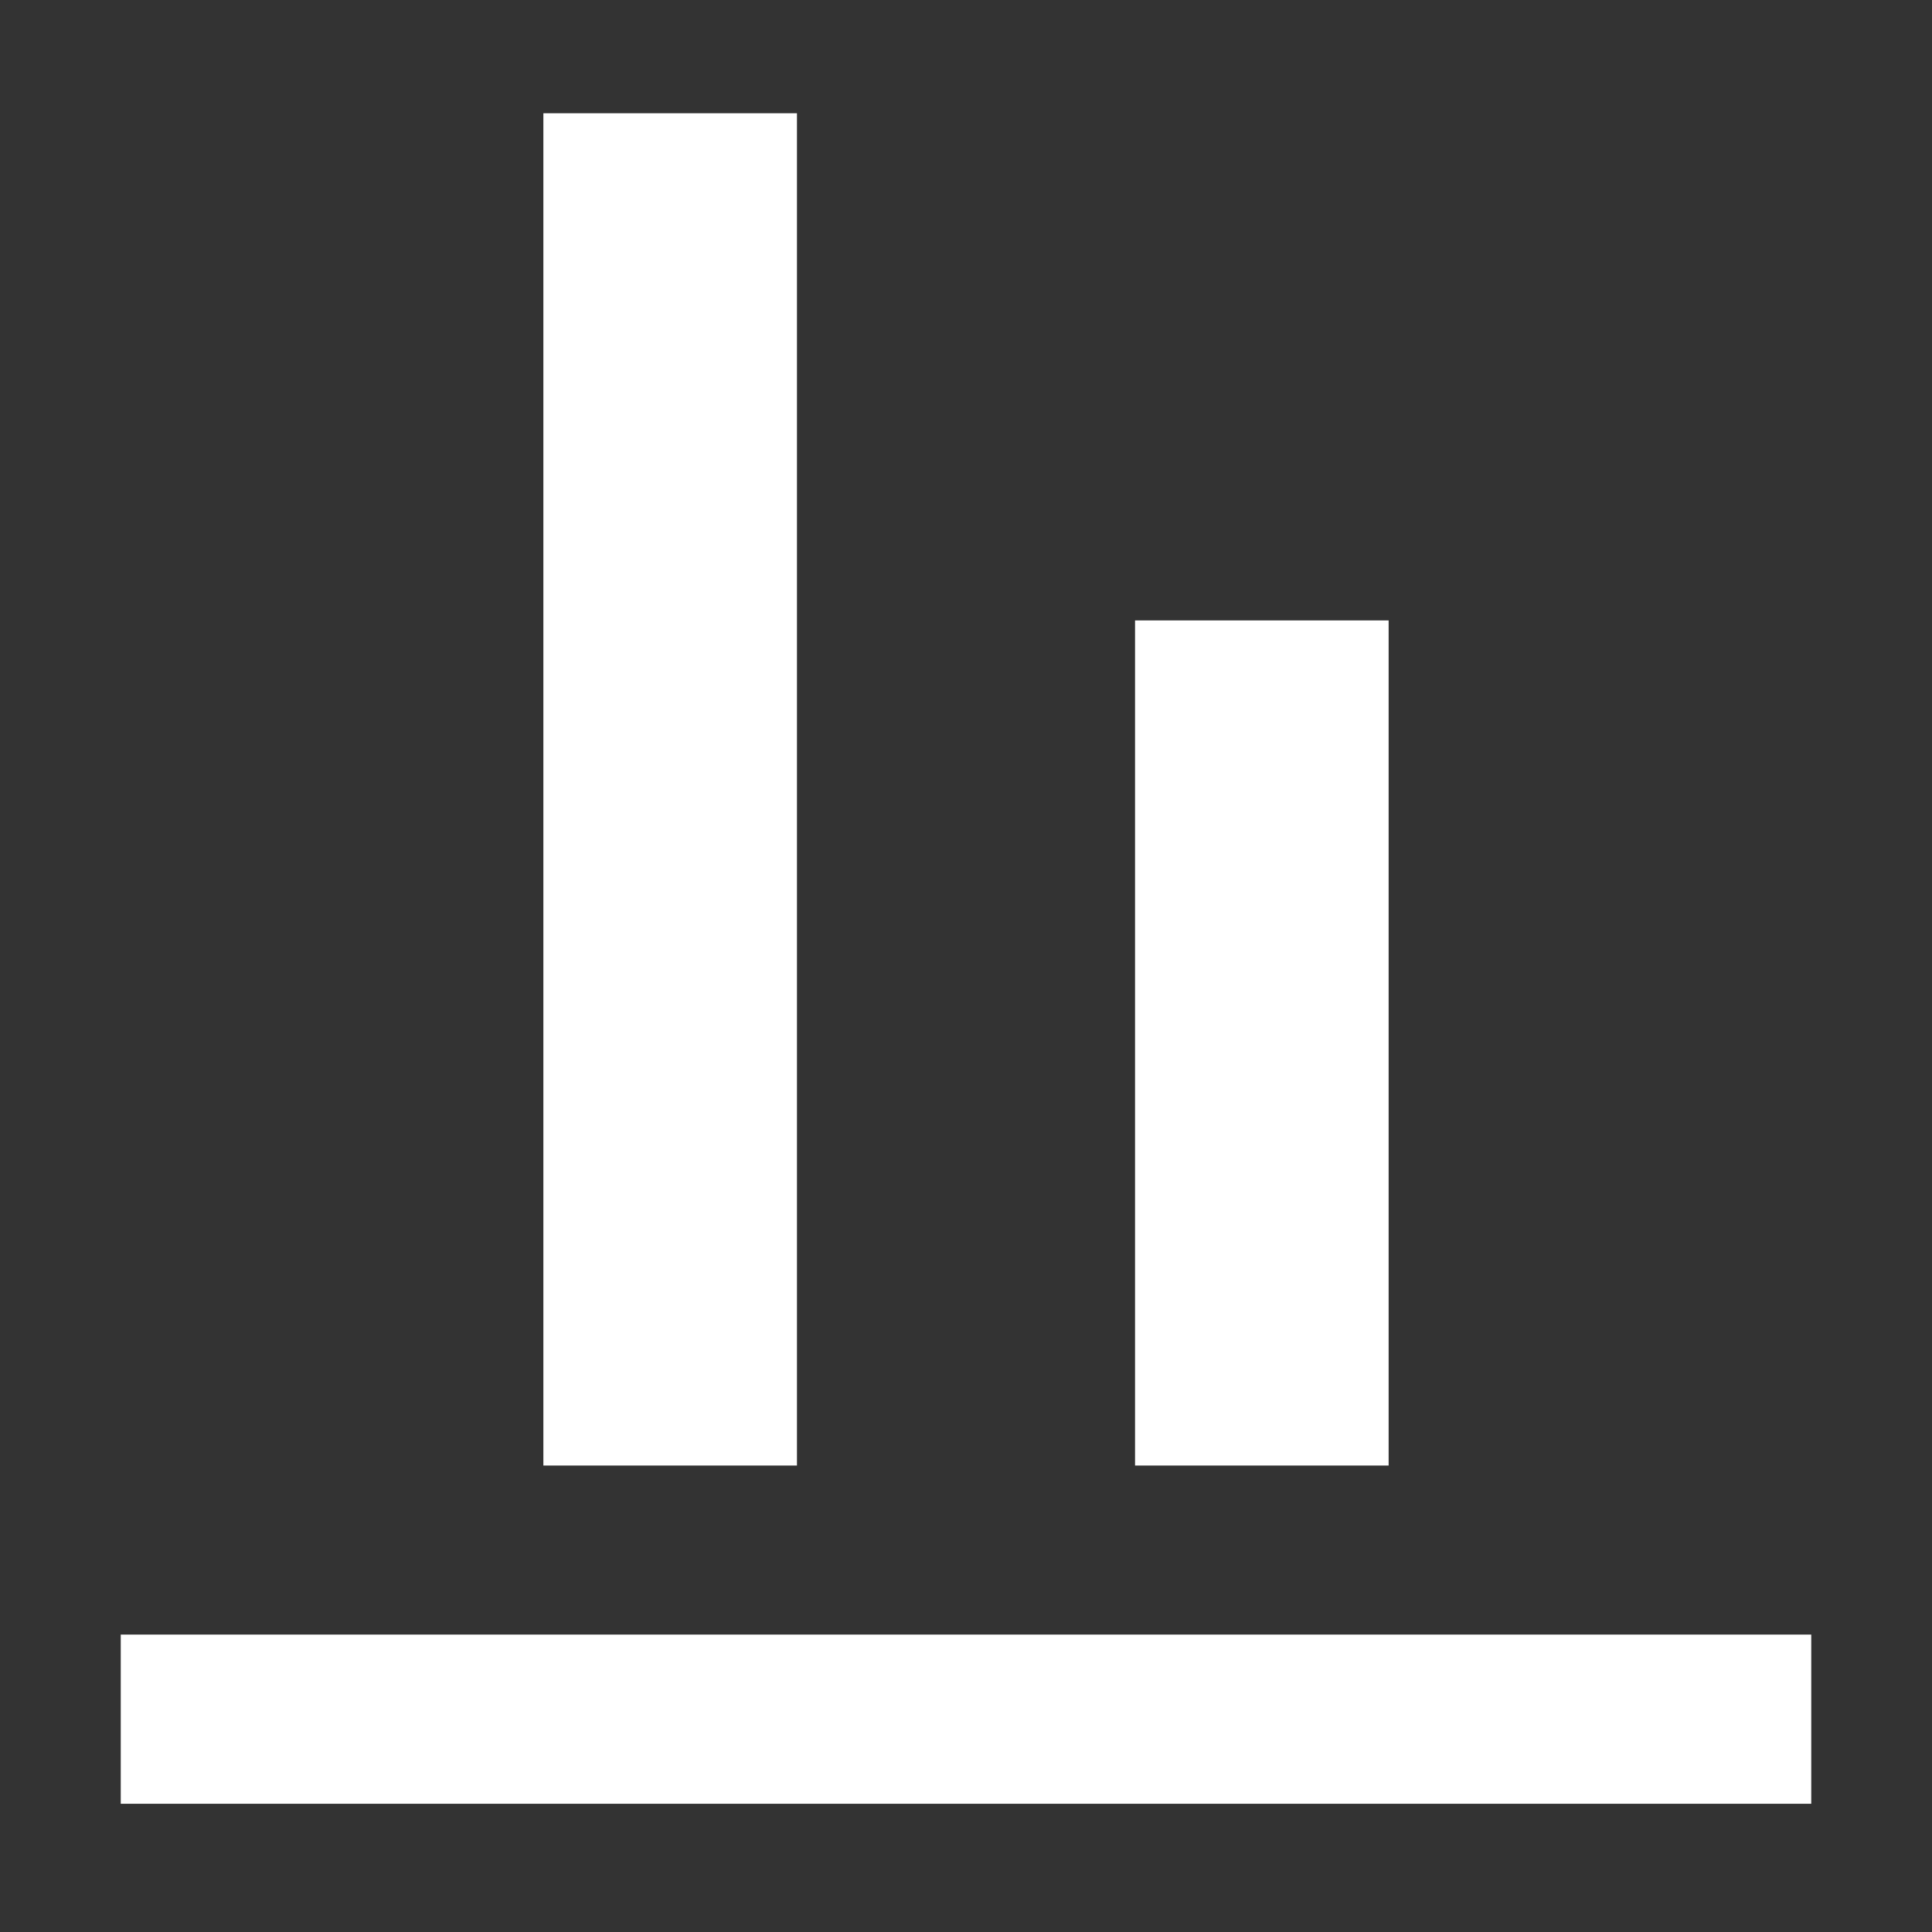
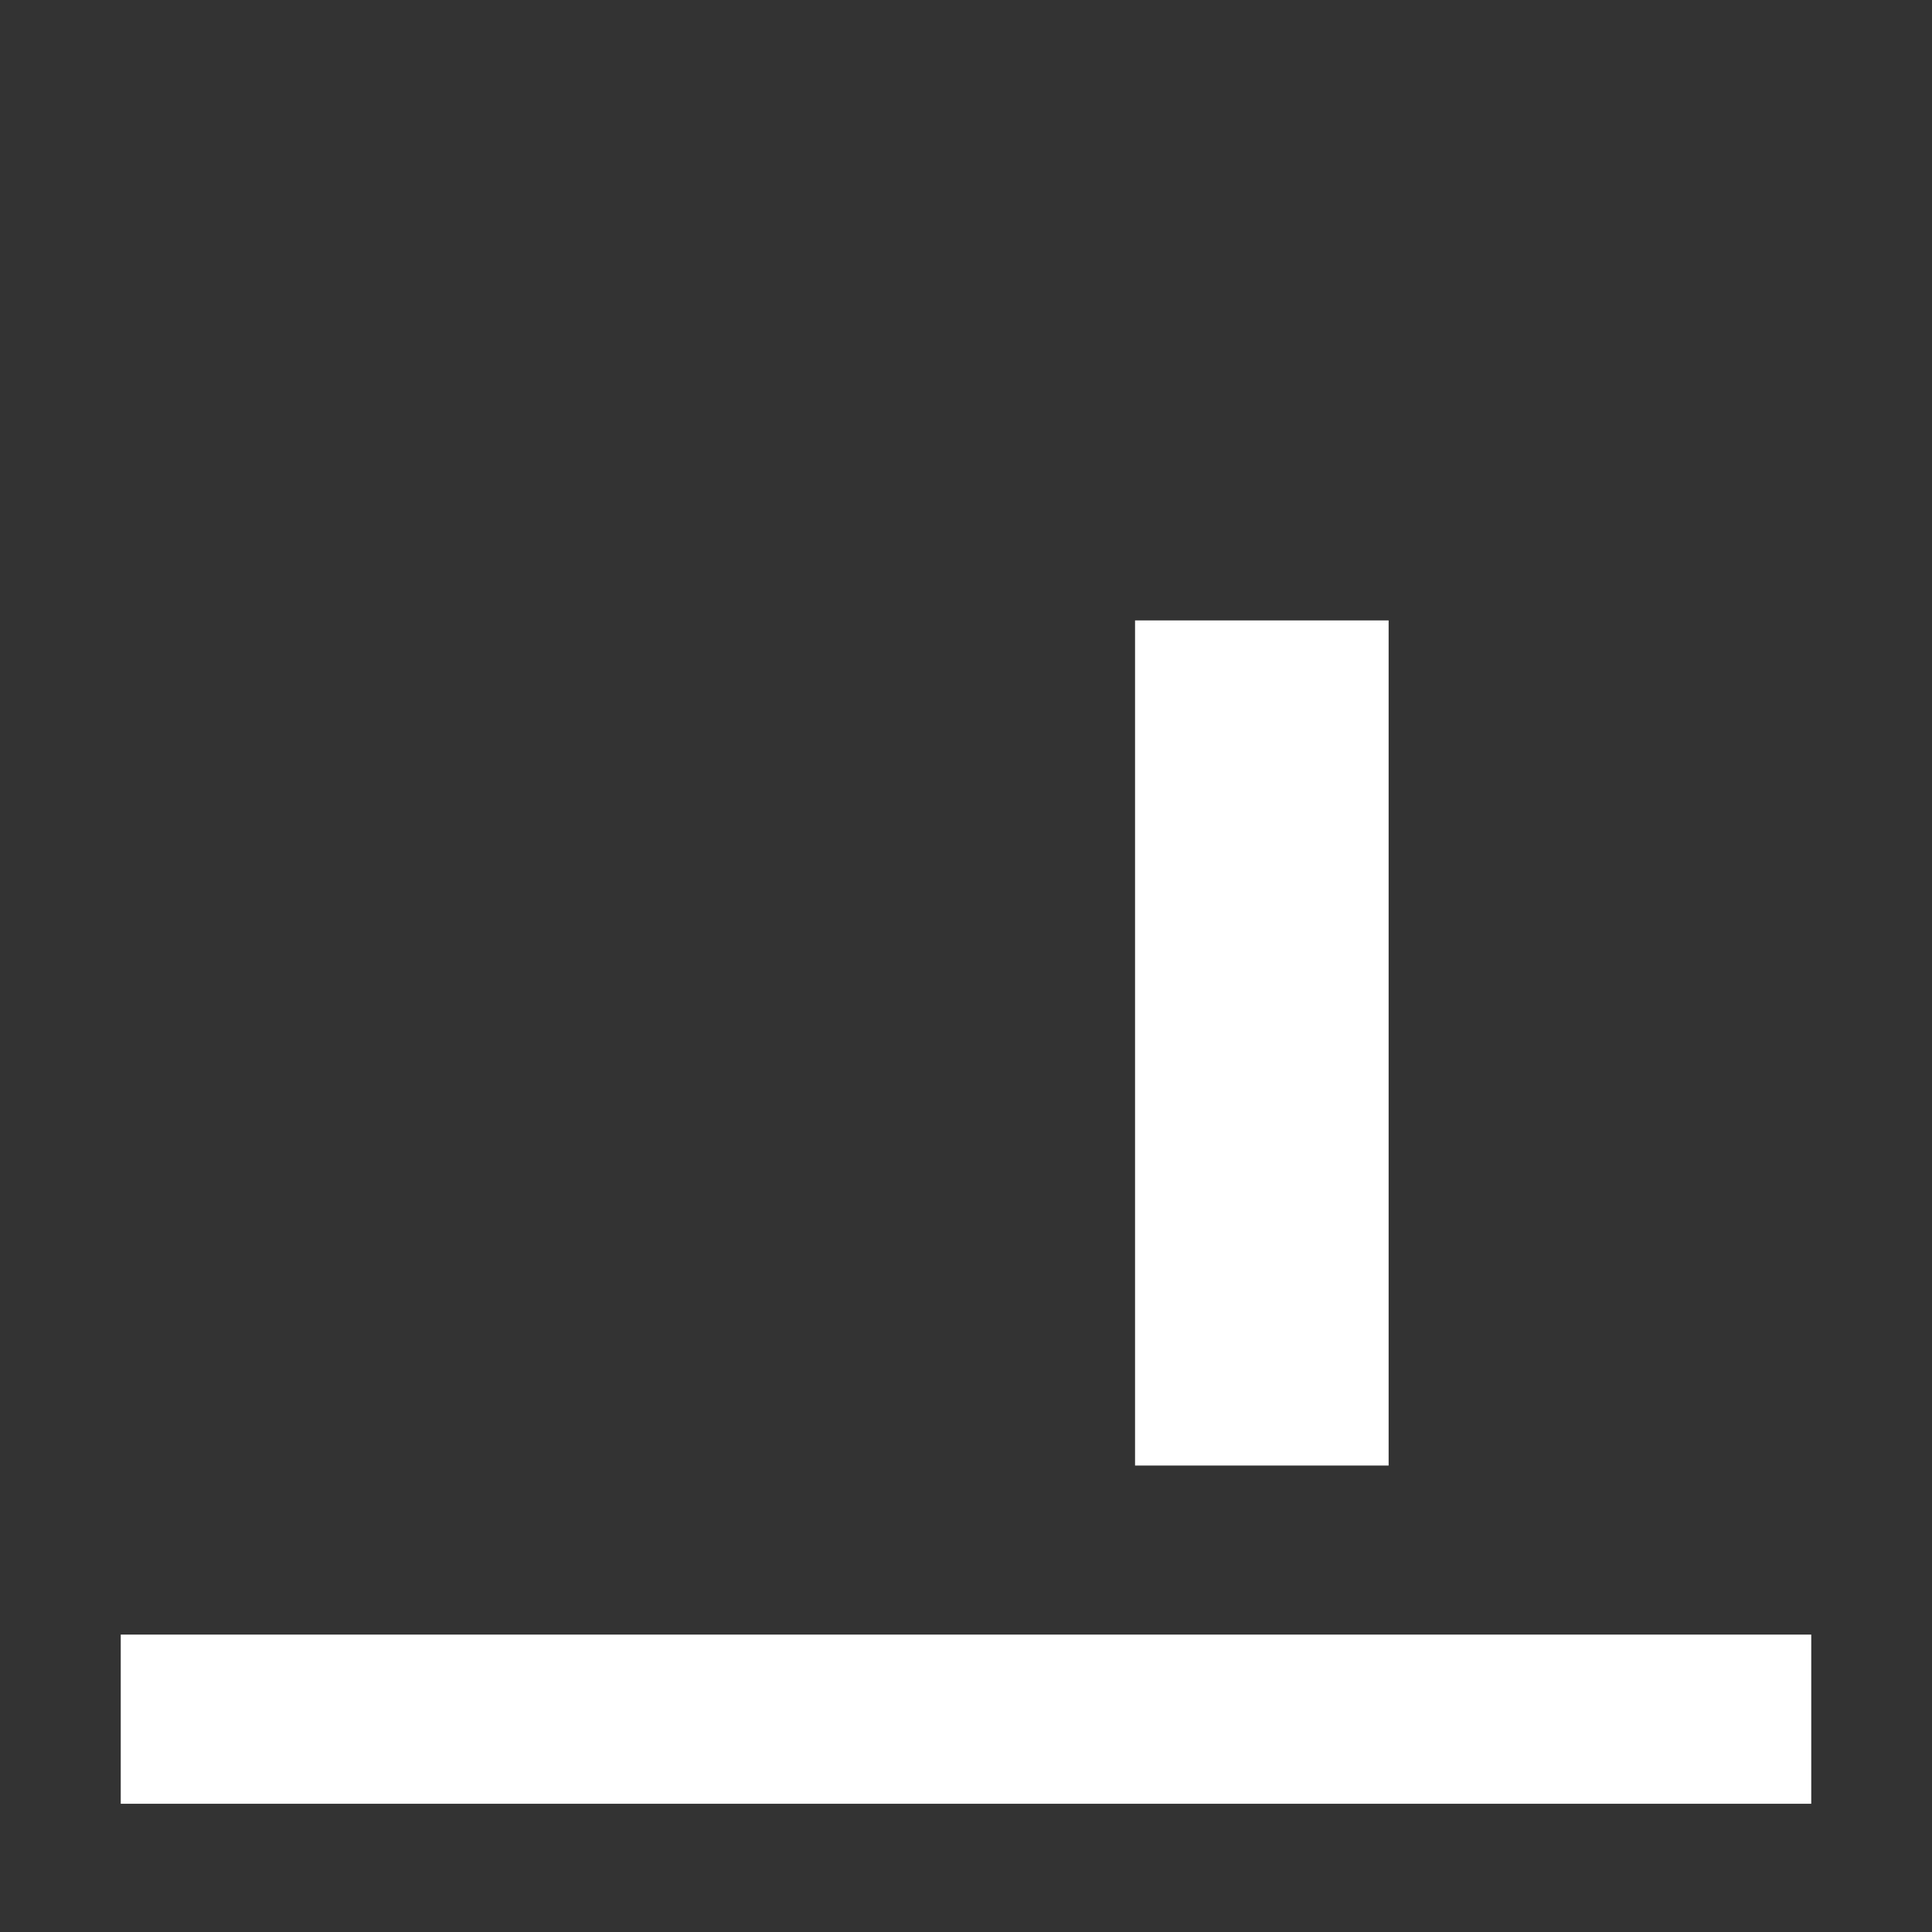
<svg xmlns="http://www.w3.org/2000/svg" width="16" height="16" viewBox="0 0 16 16" fill="none">
  <rect x="0" y="0" width="16" height="16" fill="#333333" stroke="none" />
-   <path d="M15 13.537V14.938H1V13.537H15ZM4.5 0.938L4.5 12.137H6.6L6.6 0.938H4.5ZM9.4 5.138V12.137H11.5V5.138H9.4Z" fill="white" />
+   <path d="M15 13.537V14.938H1V13.537H15ZM4.5 0.938L4.5 12.137H6.6H4.5ZM9.4 5.138V12.137H11.5V5.138H9.4Z" fill="white" />
</svg>